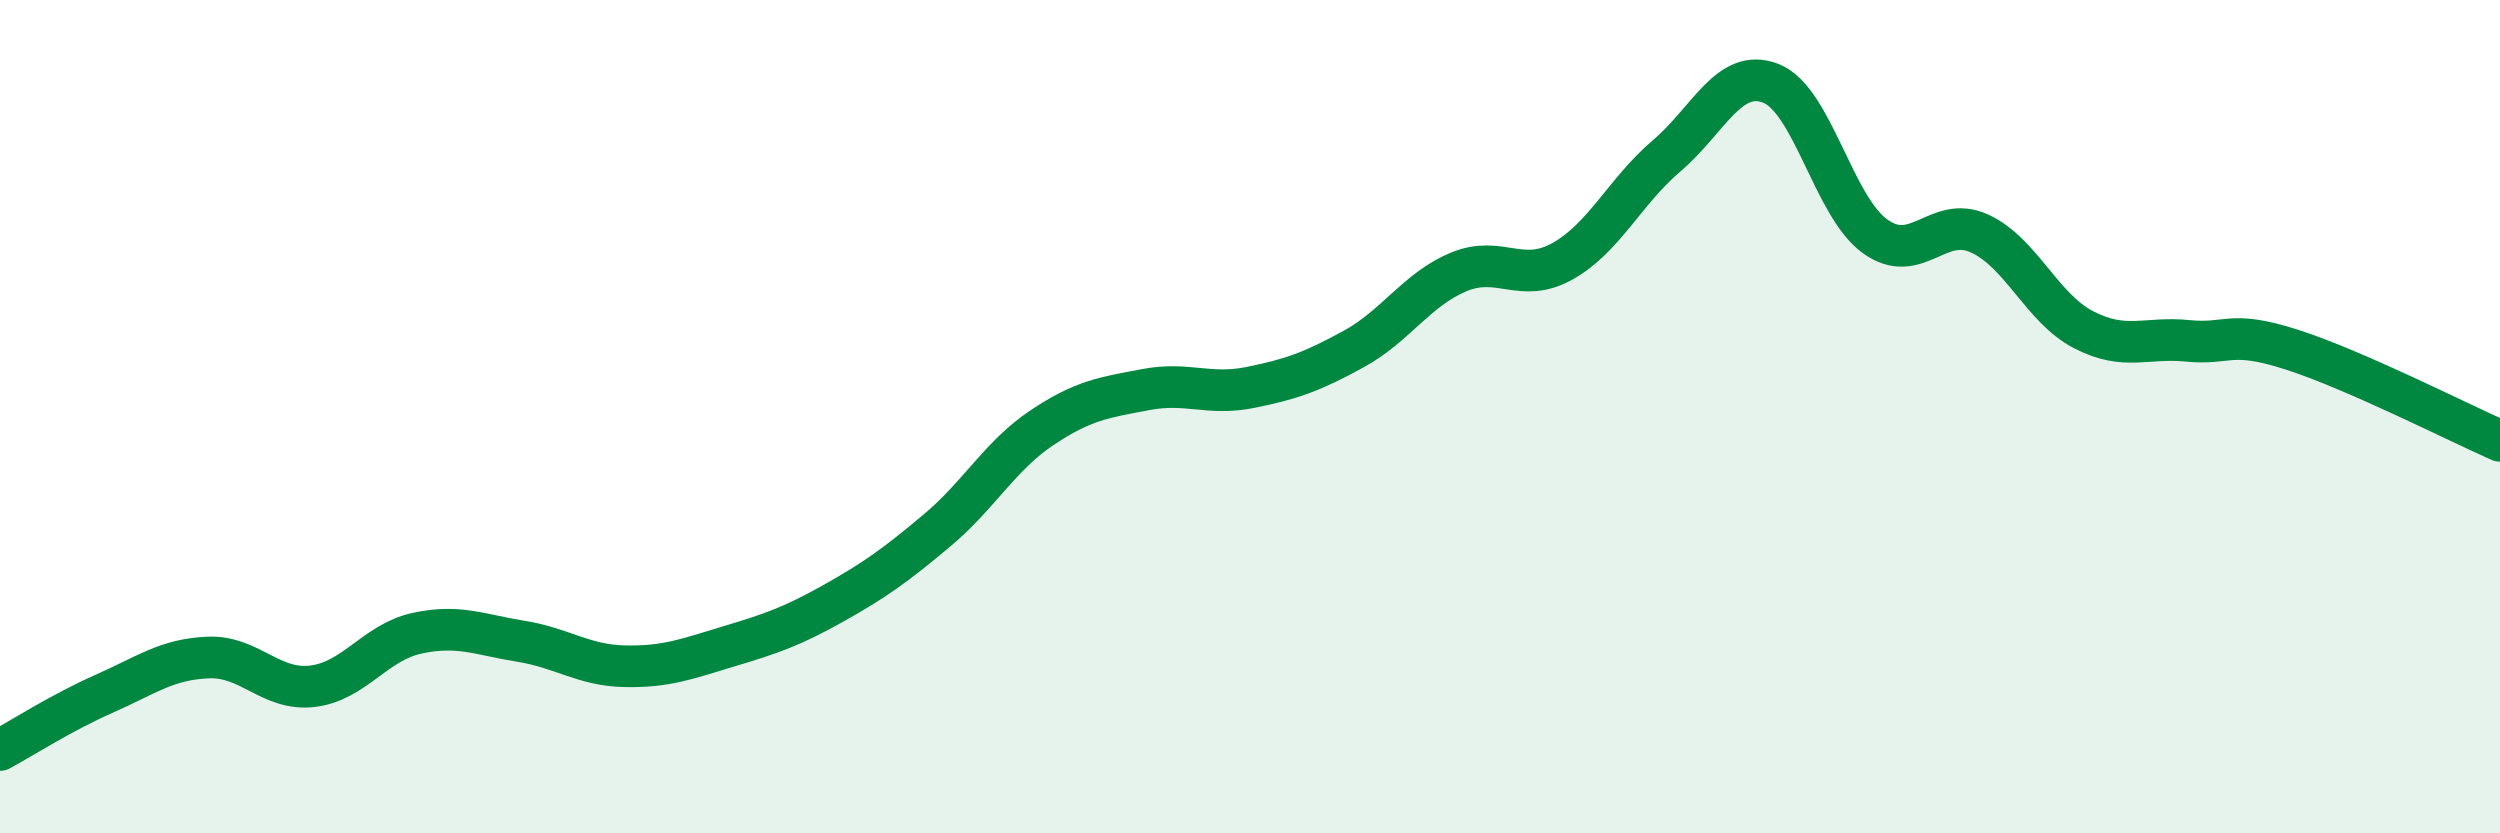
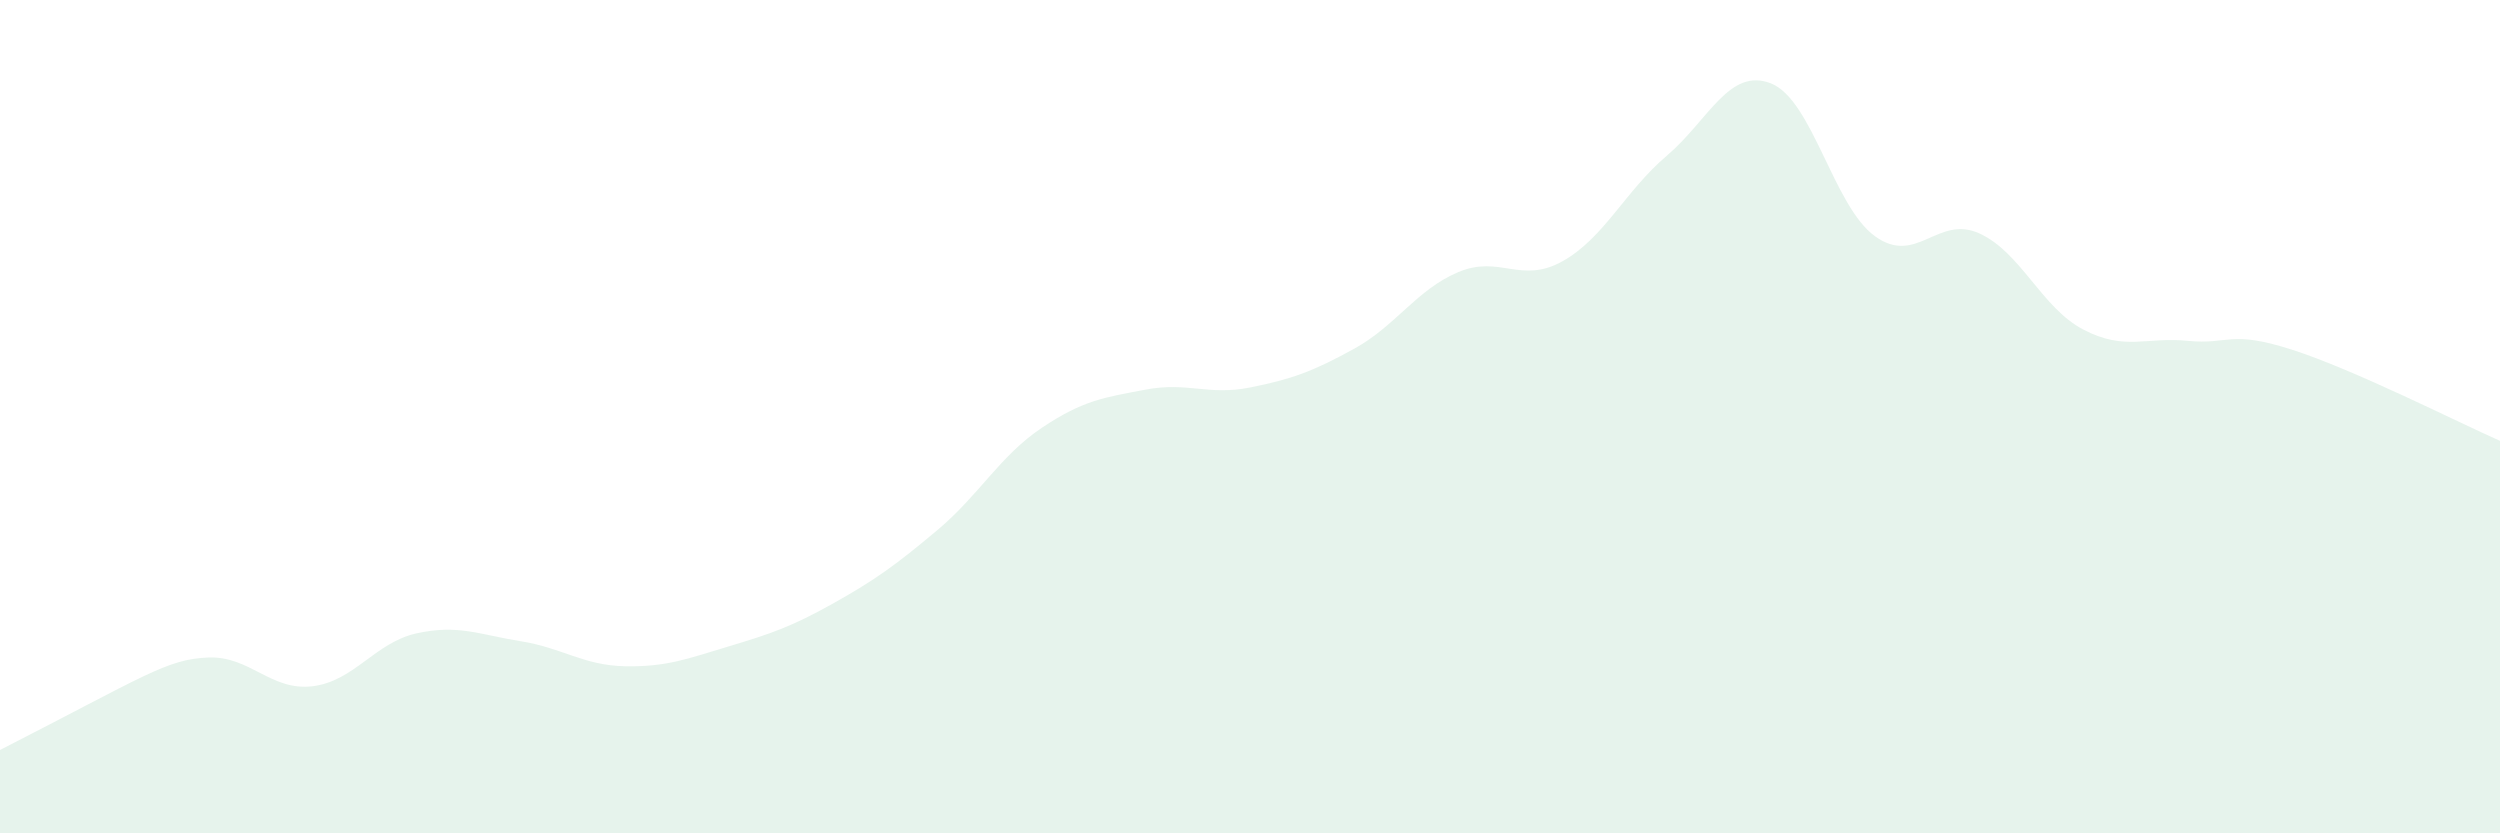
<svg xmlns="http://www.w3.org/2000/svg" width="60" height="20" viewBox="0 0 60 20">
-   <path d="M 0,18 C 0.5,17.73 1.5,17.09 2.5,16.65 C 3.5,16.21 4,15.82 5,15.78 C 6,15.74 6.5,16.59 7.5,16.47 C 8.5,16.35 9,15.42 10,15.2 C 11,14.98 11.5,15.23 12.5,15.39 C 13.5,15.55 14,15.97 15,15.99 C 16,16.01 16.5,15.81 17.5,15.51 C 18.5,15.21 19,15.04 20,14.48 C 21,13.92 21.5,13.56 22.5,12.72 C 23.5,11.88 24,10.94 25,10.27 C 26,9.6 26.5,9.54 27.5,9.35 C 28.5,9.16 29,9.5 30,9.3 C 31,9.1 31.5,8.92 32.5,8.37 C 33.5,7.82 34,6.95 35,6.53 C 36,6.11 36.5,6.83 37.5,6.27 C 38.5,5.71 39,4.59 40,3.74 C 41,2.89 41.5,1.61 42.5,2 C 43.5,2.39 44,4.95 45,5.67 C 46,6.39 46.5,5.15 47.5,5.6 C 48.5,6.05 49,7.39 50,7.91 C 51,8.43 51.5,8.08 52.5,8.18 C 53.5,8.28 53.5,7.91 55,8.39 C 56.5,8.87 59,10.14 60,10.58L60 20L0 20Z" fill="#008740" opacity="0.1" stroke-linecap="round" stroke-linejoin="round" />
-   <path d="M 0,18 C 0.5,17.73 1.5,17.09 2.5,16.65 C 3.5,16.21 4,15.82 5,15.78 C 6,15.74 6.5,16.59 7.5,16.47 C 8.5,16.35 9,15.42 10,15.2 C 11,14.98 11.5,15.23 12.5,15.39 C 13.5,15.55 14,15.97 15,15.99 C 16,16.01 16.5,15.81 17.5,15.51 C 18.5,15.21 19,15.04 20,14.48 C 21,13.92 21.5,13.56 22.5,12.72 C 23.5,11.88 24,10.94 25,10.27 C 26,9.6 26.5,9.54 27.5,9.35 C 28.5,9.16 29,9.5 30,9.3 C 31,9.1 31.5,8.92 32.5,8.37 C 33.5,7.82 34,6.95 35,6.53 C 36,6.11 36.5,6.83 37.5,6.27 C 38.5,5.71 39,4.59 40,3.74 C 41,2.89 41.5,1.61 42.5,2 C 43.5,2.39 44,4.95 45,5.67 C 46,6.39 46.5,5.15 47.5,5.6 C 48.5,6.05 49,7.39 50,7.91 C 51,8.43 51.5,8.08 52.5,8.18 C 53.5,8.28 53.5,7.91 55,8.39 C 56.5,8.87 59,10.14 60,10.58" stroke="#008740" stroke-width="1" fill="none" stroke-linecap="round" stroke-linejoin="round" />
+   <path d="M 0,18 C 3.5,16.21 4,15.82 5,15.78 C 6,15.74 6.5,16.59 7.5,16.47 C 8.5,16.35 9,15.42 10,15.2 C 11,14.98 11.5,15.23 12.5,15.39 C 13.5,15.55 14,15.97 15,15.99 C 16,16.01 16.5,15.81 17.5,15.51 C 18.5,15.21 19,15.04 20,14.48 C 21,13.92 21.5,13.56 22.5,12.72 C 23.5,11.88 24,10.94 25,10.27 C 26,9.6 26.5,9.54 27.5,9.35 C 28.5,9.16 29,9.5 30,9.3 C 31,9.1 31.5,8.92 32.5,8.37 C 33.5,7.82 34,6.95 35,6.53 C 36,6.11 36.5,6.83 37.5,6.27 C 38.5,5.71 39,4.59 40,3.74 C 41,2.89 41.5,1.61 42.5,2 C 43.5,2.39 44,4.95 45,5.67 C 46,6.39 46.5,5.15 47.5,5.6 C 48.5,6.05 49,7.39 50,7.91 C 51,8.43 51.5,8.08 52.5,8.18 C 53.5,8.28 53.5,7.91 55,8.39 C 56.5,8.87 59,10.14 60,10.58L60 20L0 20Z" fill="#008740" opacity="0.1" stroke-linecap="round" stroke-linejoin="round" />
</svg>